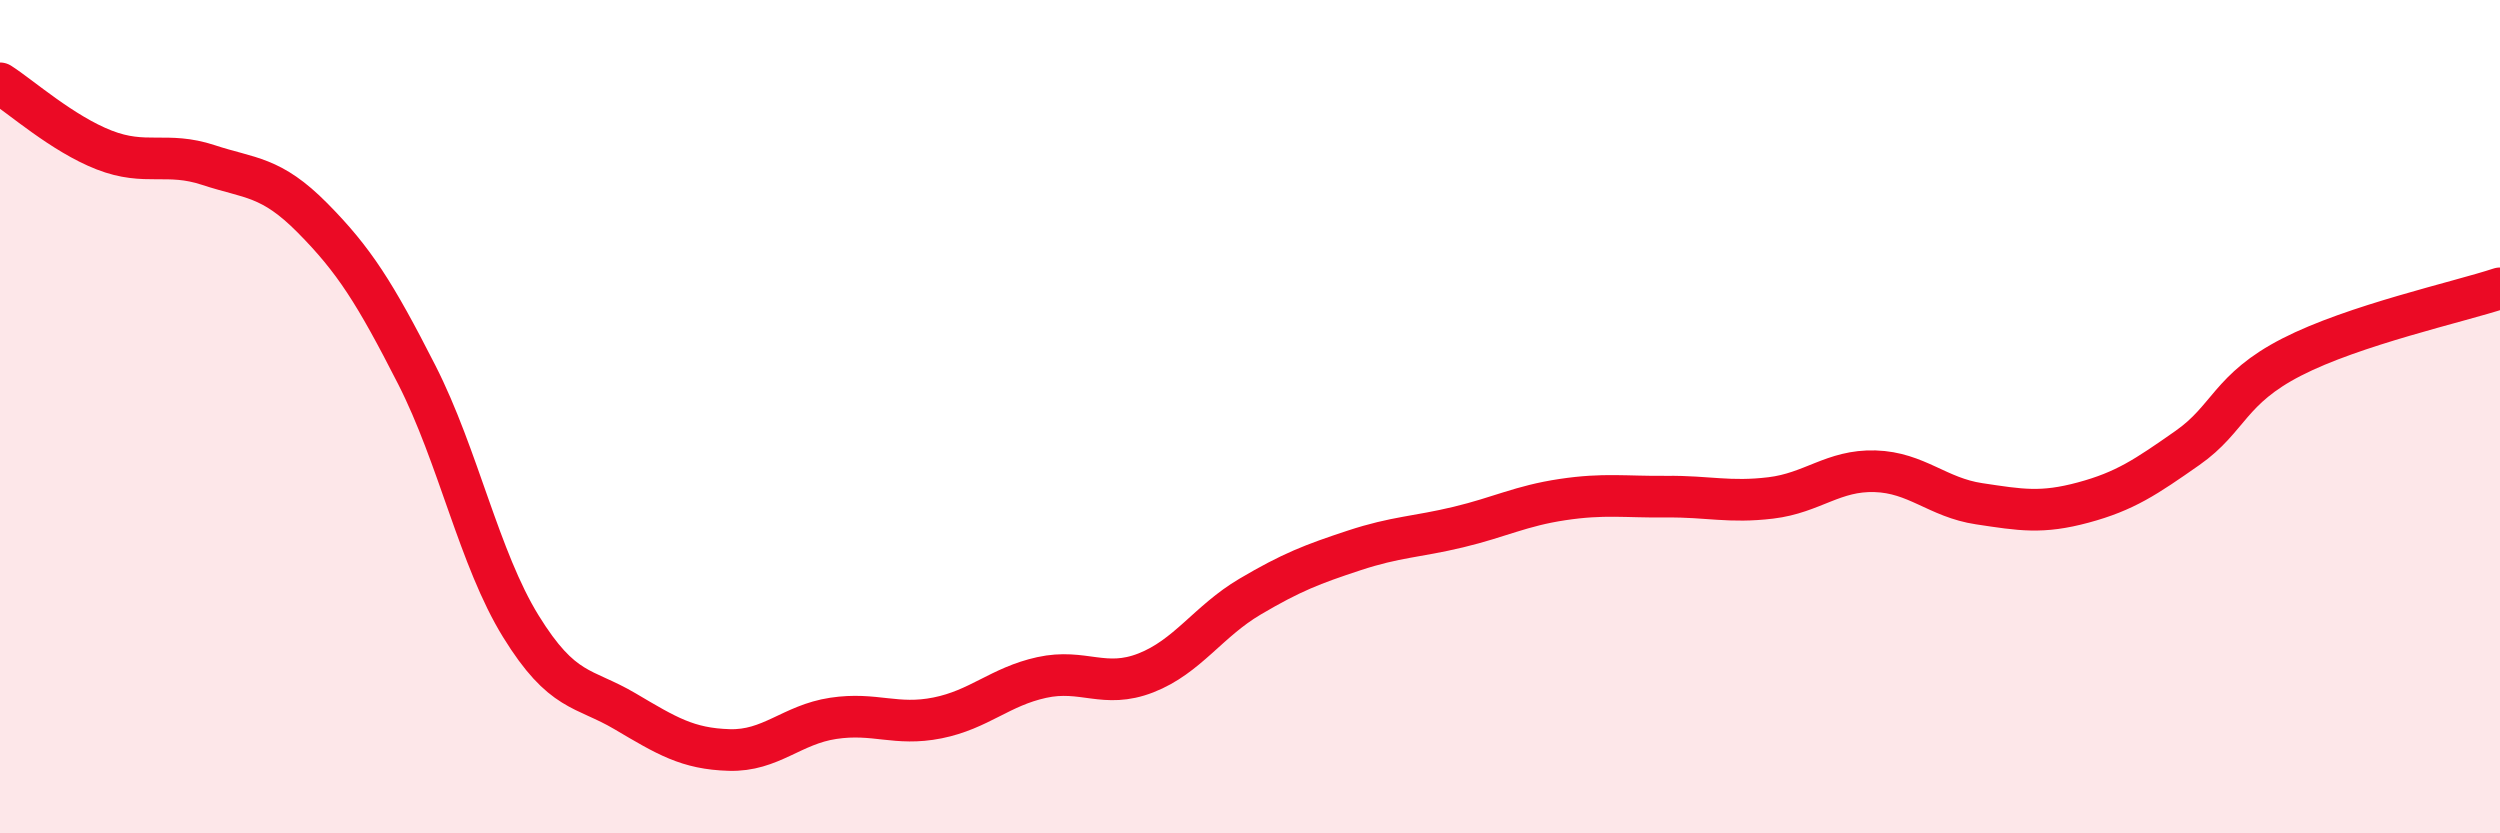
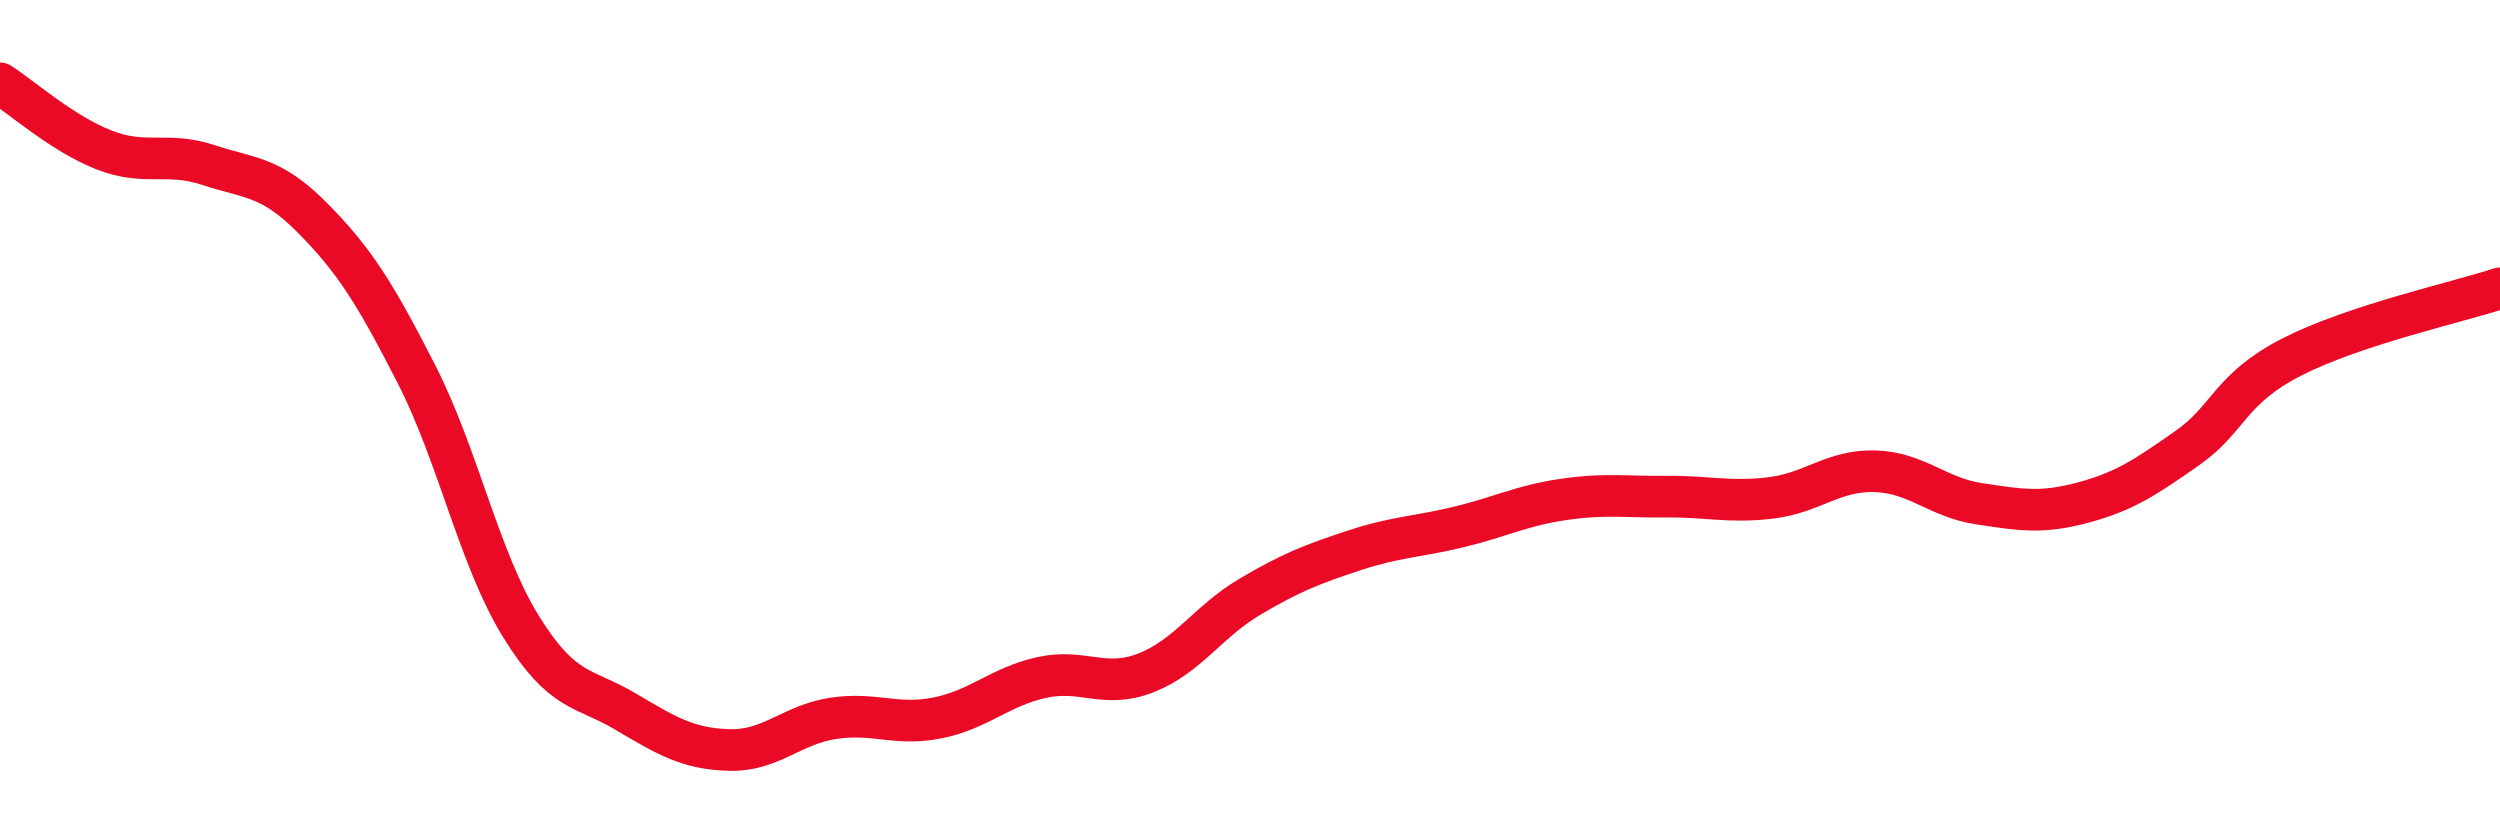
<svg xmlns="http://www.w3.org/2000/svg" width="60" height="20" viewBox="0 0 60 20">
-   <path d="M 0,2 C 0.5,2.32 1.5,3.21 2.5,3.6 C 3.5,3.99 4,3.63 5,3.96 C 6,4.29 6.5,4.22 7.5,5.23 C 8.5,6.24 9,7.03 10,8.99 C 11,10.95 11.5,13.41 12.5,15.03 C 13.5,16.65 14,16.48 15,17.07 C 16,17.66 16.5,17.97 17.5,18 C 18.5,18.03 19,17.39 20,17.24 C 21,17.09 21.5,17.43 22.5,17.23 C 23.5,17.03 24,16.48 25,16.26 C 26,16.04 26.5,16.54 27.5,16.15 C 28.5,15.76 29,14.91 30,14.32 C 31,13.73 31.5,13.54 32.5,13.21 C 33.5,12.88 34,12.89 35,12.65 C 36,12.41 36.5,12.14 37.5,11.99 C 38.5,11.84 39,11.93 40,11.92 C 41,11.91 41.5,12.07 42.5,11.95 C 43.5,11.83 44,11.28 45,11.31 C 46,11.34 46.5,11.94 47.5,12.09 C 48.5,12.24 49,12.33 50,12.06 C 51,11.79 51.5,11.45 52.5,10.75 C 53.5,10.05 53.5,9.34 55,8.57 C 56.5,7.8 59,7.25 60,6.92L60 20L0 20Z" fill="#EB0A25" opacity="0.1" stroke-linecap="round" stroke-linejoin="round" />
  <path d="M 0,2 C 0.5,2.32 1.5,3.21 2.5,3.6 C 3.5,3.99 4,3.63 5,3.96 C 6,4.29 6.5,4.22 7.5,5.23 C 8.5,6.24 9,7.03 10,8.99 C 11,10.95 11.5,13.41 12.5,15.03 C 13.5,16.65 14,16.48 15,17.07 C 16,17.66 16.5,17.97 17.5,18 C 18.5,18.03 19,17.39 20,17.24 C 21,17.09 21.5,17.43 22.5,17.23 C 23.5,17.03 24,16.48 25,16.26 C 26,16.04 26.5,16.54 27.5,16.15 C 28.5,15.76 29,14.91 30,14.32 C 31,13.73 31.5,13.54 32.5,13.21 C 33.5,12.88 34,12.89 35,12.65 C 36,12.41 36.5,12.14 37.5,11.99 C 38.5,11.84 39,11.93 40,11.92 C 41,11.91 41.5,12.07 42.5,11.95 C 43.5,11.83 44,11.28 45,11.31 C 46,11.34 46.5,11.94 47.5,12.09 C 48.5,12.24 49,12.33 50,12.06 C 51,11.79 51.5,11.45 52.5,10.75 C 53.5,10.05 53.5,9.34 55,8.57 C 56.5,7.8 59,7.25 60,6.92" stroke="#EB0A25" stroke-width="1" fill="none" stroke-linecap="round" stroke-linejoin="round" />
</svg>